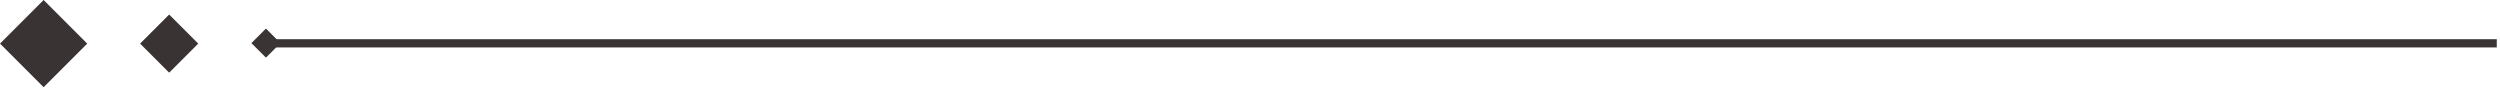
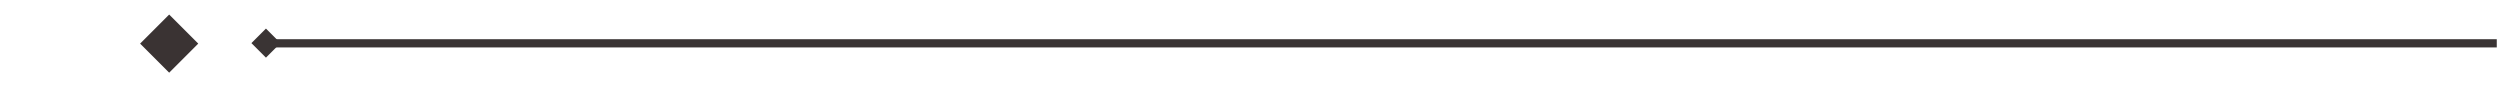
<svg xmlns="http://www.w3.org/2000/svg" width="608" height="22" viewBox="0 0 608 22" fill="none">
  <rect width="541" height="2" transform="matrix(-1 0 0 1 607.213 9.535)" fill="#3A3434" />
  <rect width="5" height="5" transform="matrix(-0.707 -0.707 -0.707 0.707 68.213 10.485)" fill="#3A3434" />
  <rect width="10" height="10" transform="matrix(-0.707 -0.707 -0.707 0.707 48.213 10.607)" fill="#3A3333" />
-   <rect width="15" height="15" transform="matrix(-0.707 -0.707 -0.707 0.707 21.213 10.607)" fill="#3A3333" />
</svg>